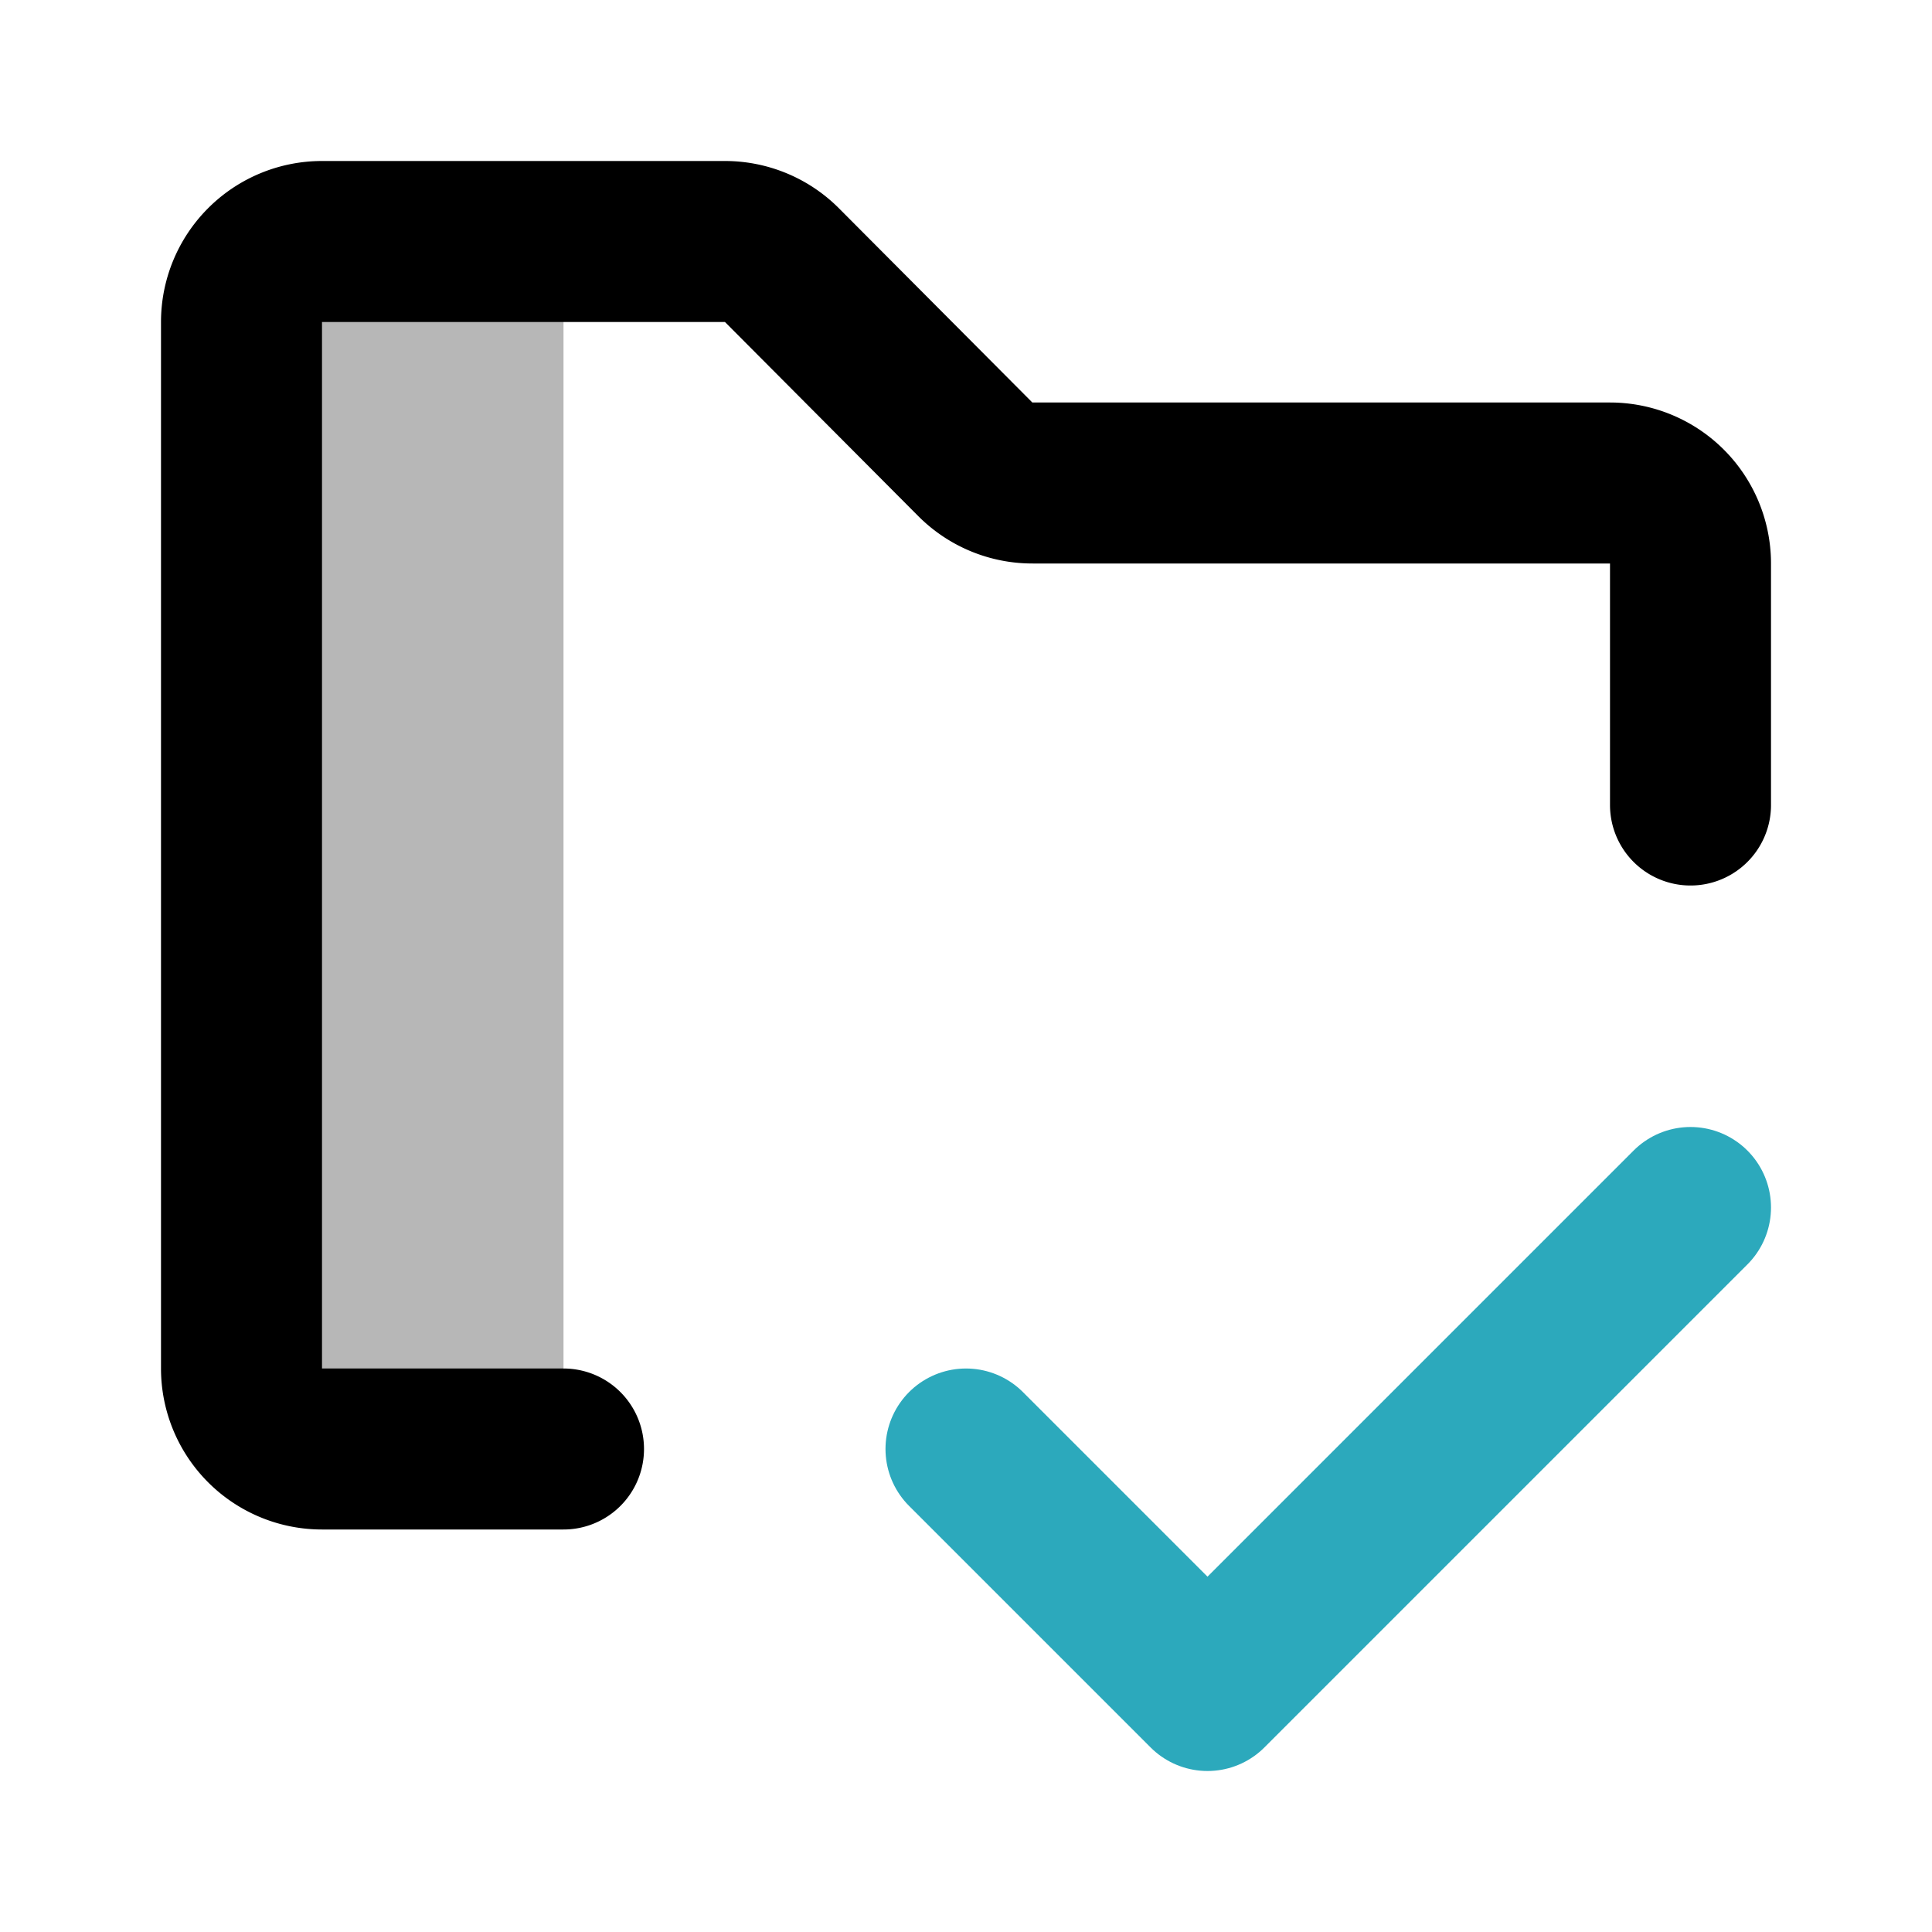
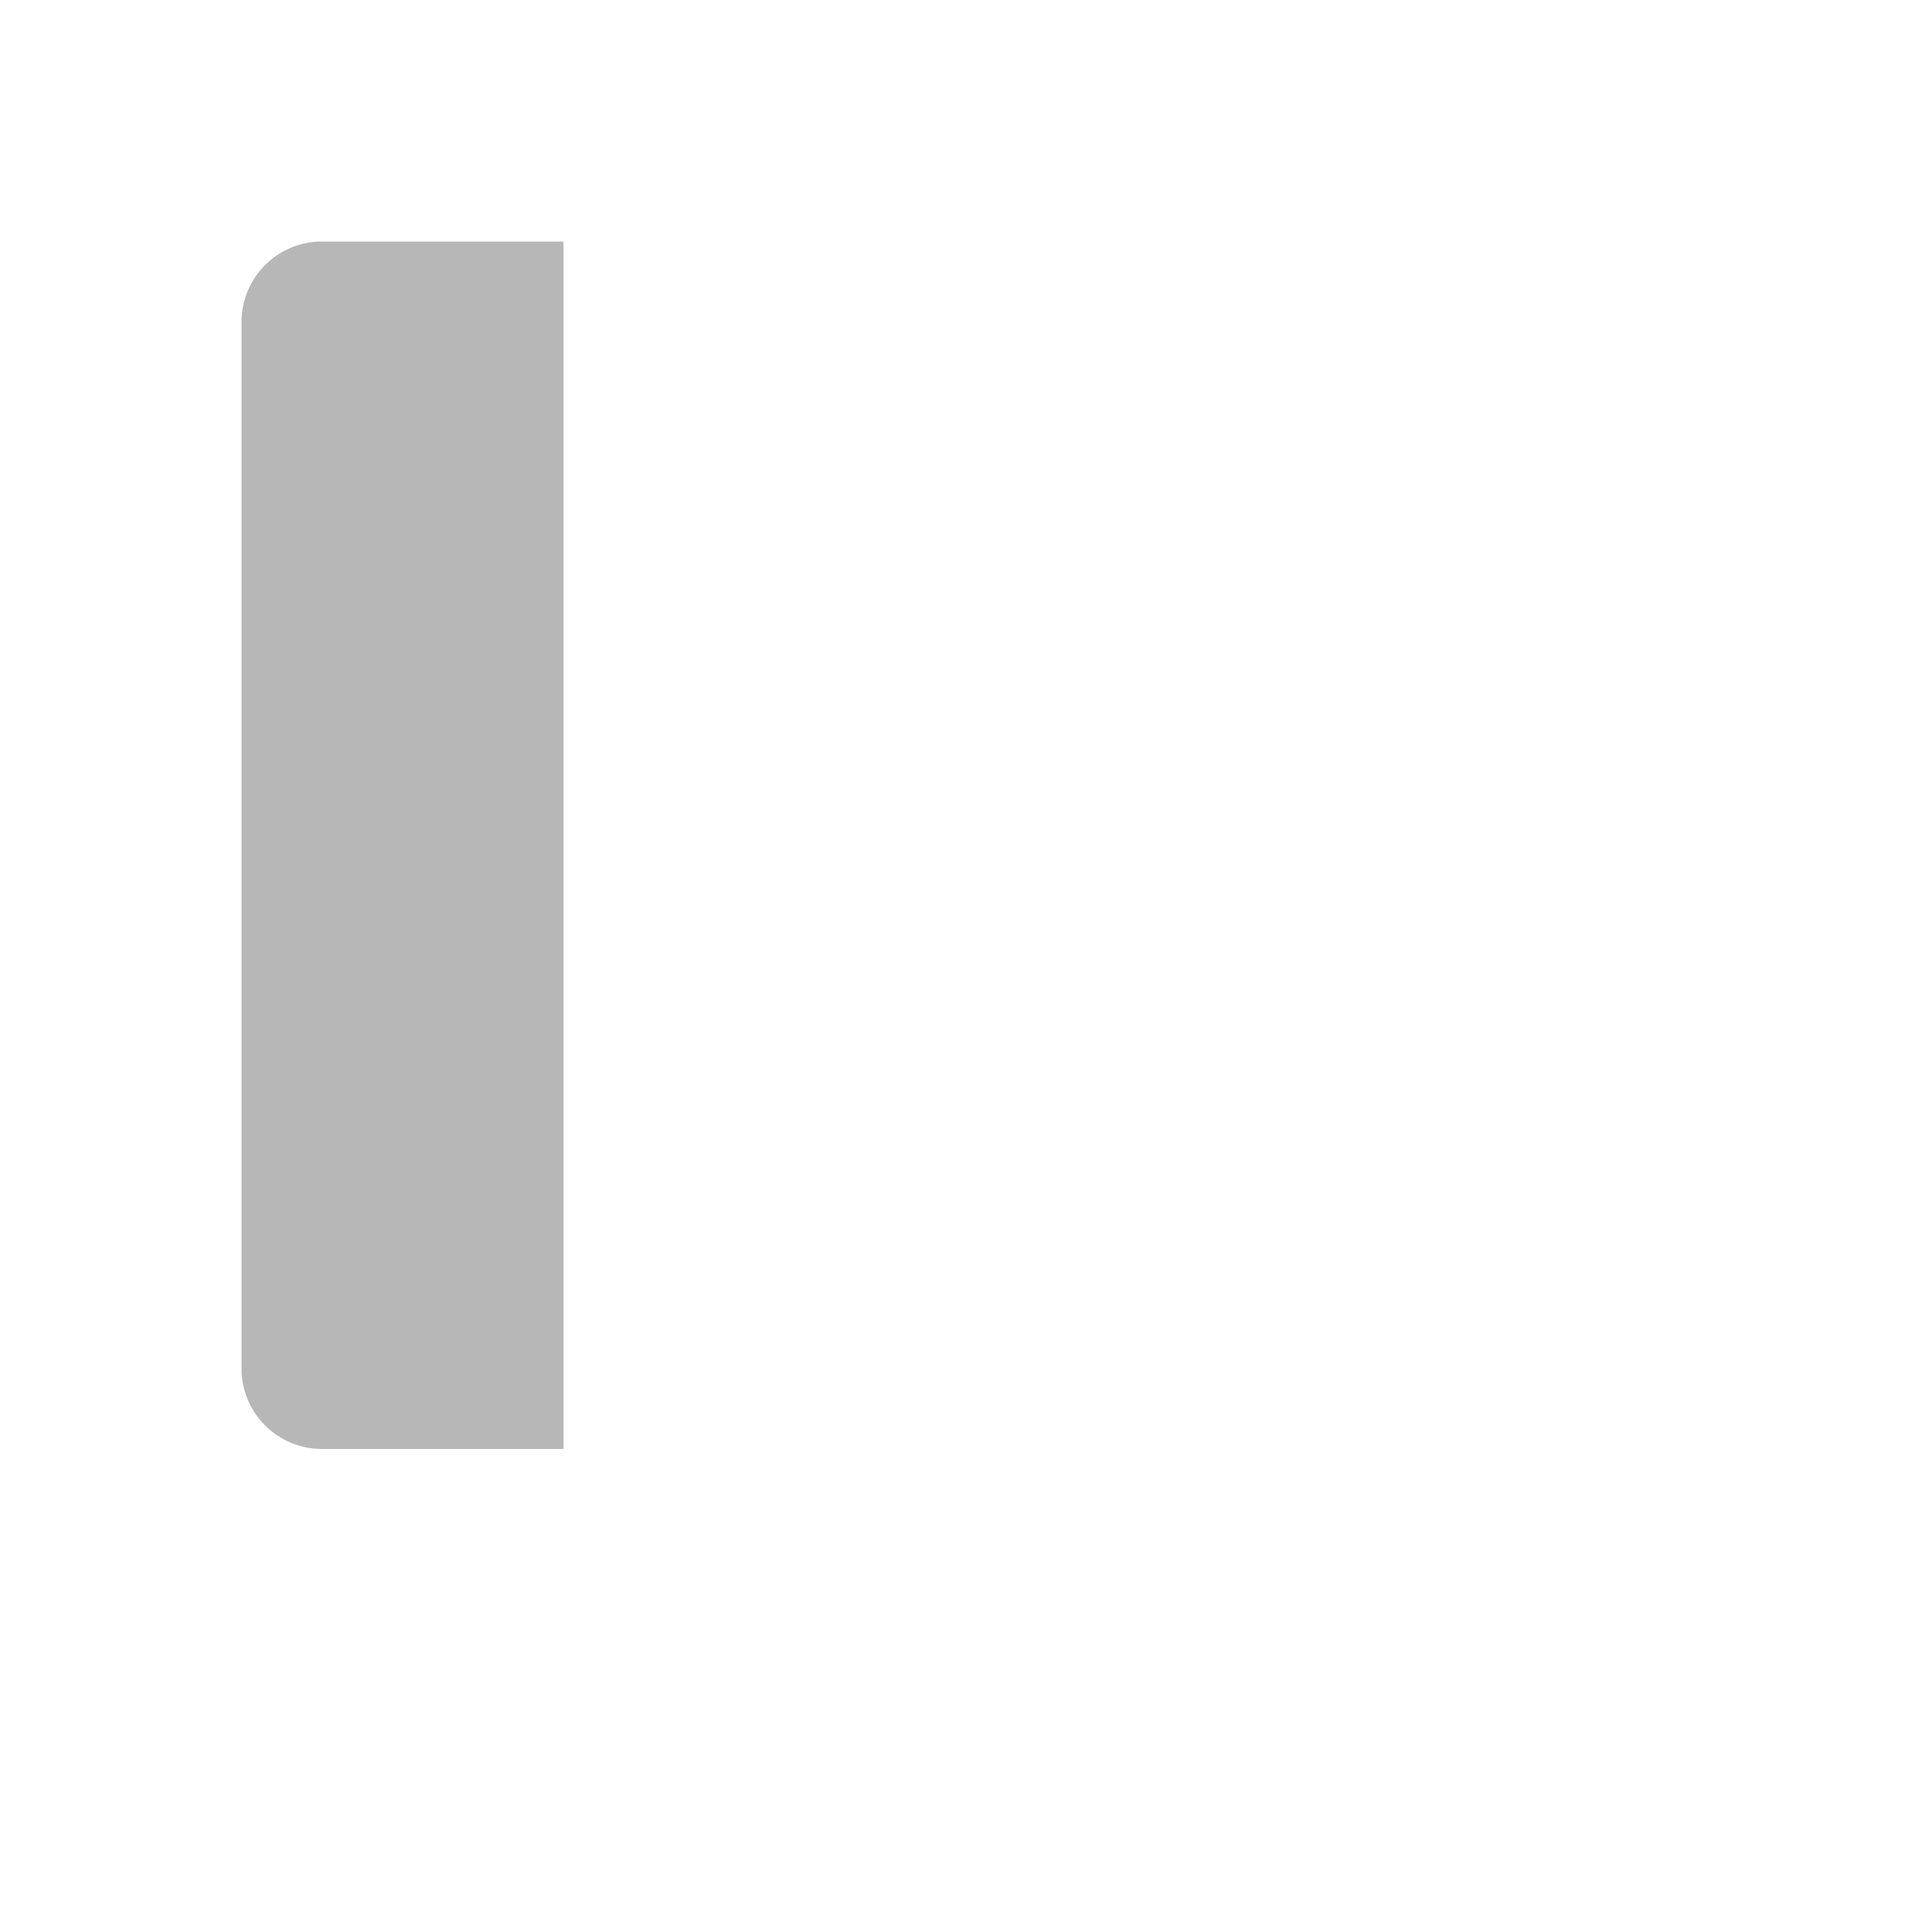
<svg xmlns="http://www.w3.org/2000/svg" width="800px" height="800px" viewBox="0 0 24 24" id="folder-check" data-name="multi color" class="icon multi-color">
  <path id="tertiary-fill" d="M4,3H7A0,0,0,0,1,7,3V18a0,0,0,0,1,0,0H4a1,1,0,0,1-1-1V4A1,1,0,0,1,4,3Z" style="fill: #b7b7b7; stroke-width: 2;" />
-   <path id="primary-stroke" d="M21,10V7a1,1,0,0,0-1-1H12.83a1,1,0,0,1-.71-.29L9.71,3.29A1,1,0,0,0,9,3H4A1,1,0,0,0,3,4V17a1,1,0,0,0,1,1H7" style="fill: none; stroke: rgb(0, 0, 0); stroke-linecap: round; stroke-linejoin: round; stroke-width: 2;" />
-   <polyline id="secondary-stroke" points="12 18 15 21 21 15" style="fill: none; stroke: rgb(44, 169, 188); stroke-linecap: round; stroke-linejoin: round; stroke-width: 2;" />
</svg>